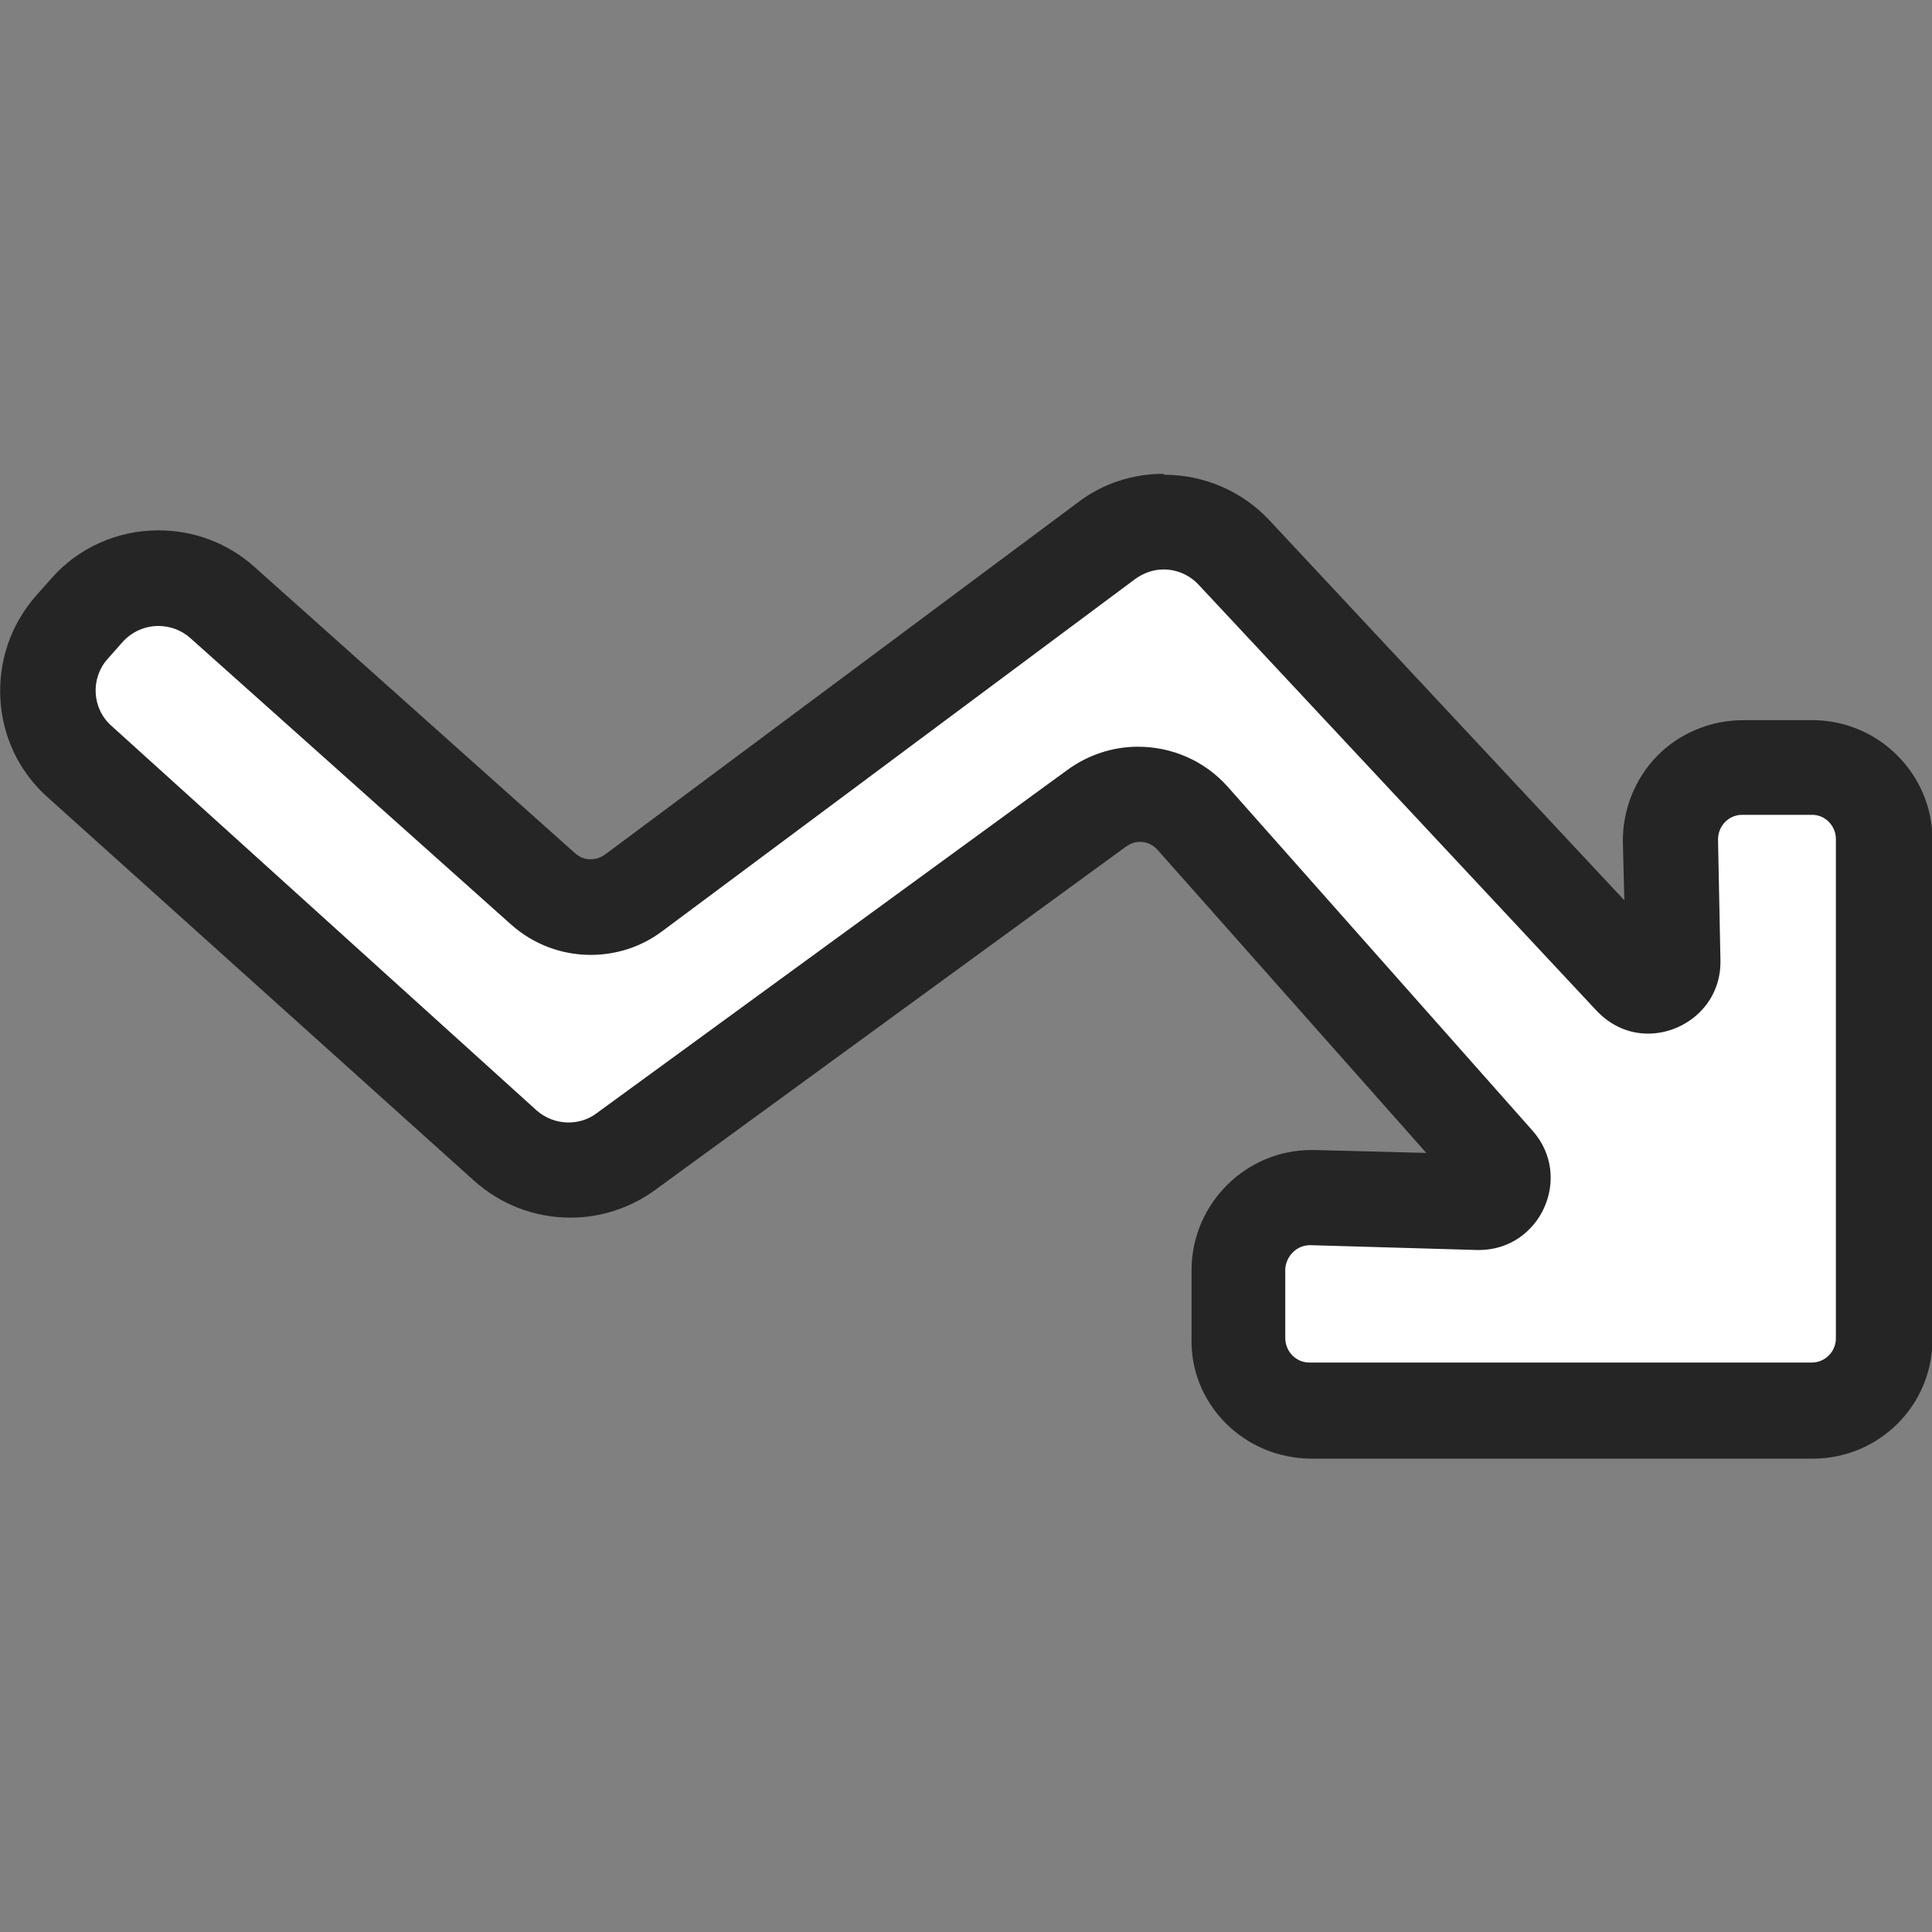
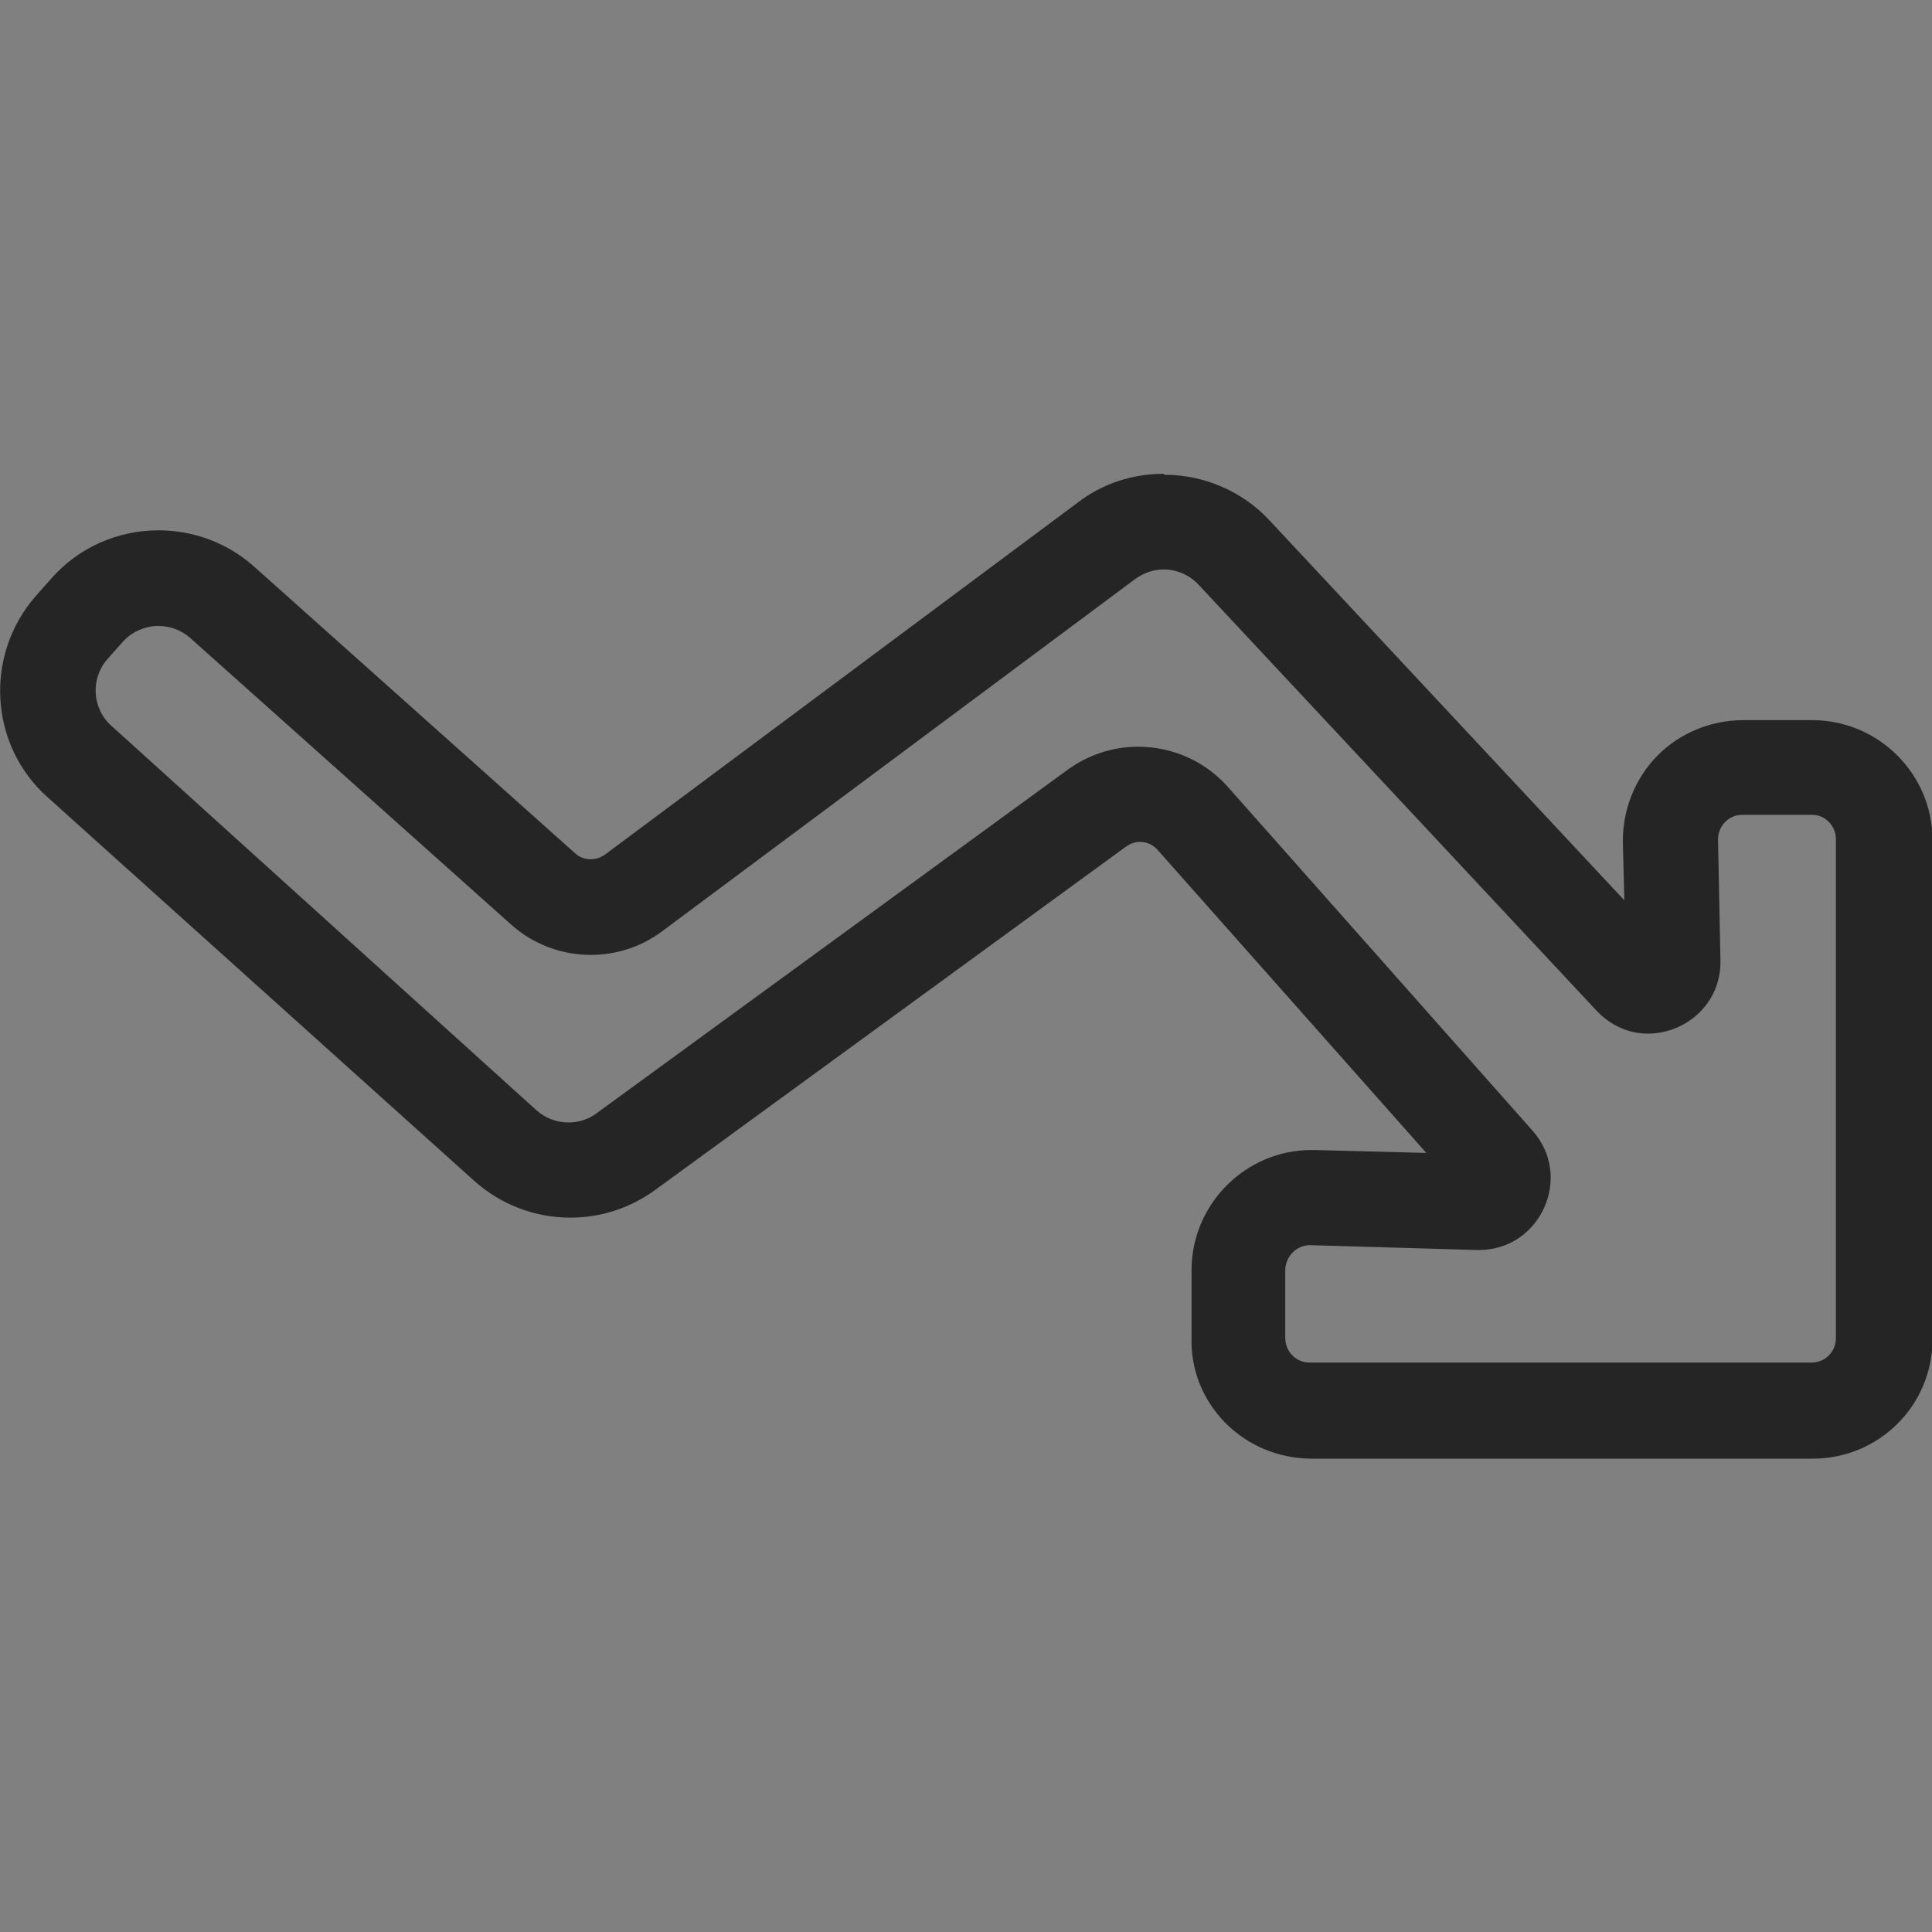
<svg xmlns="http://www.w3.org/2000/svg" id="Layer_1" data-name="Layer 1" viewBox="0 0 40 40">
  <rect x="0" y="0" width="40" height="40" fill="#808080" stroke="none" />
  <defs>
    <style>
      .cls-1 {
        fill: #252525;
      }

      .cls-1, .cls-2 {
        stroke-width: 0px;
      }

      .cls-2 {
        fill: #fff;
      }
    </style>
  </defs>
-   <path class="cls-2" d="m37.53,15.39h-1.45c-.53,0-1.05.21-1.42.59-.37.38-.58.9-.56,1.43l.05,2.51-8.24-8.83c-.47-.5-1.13-.79-1.81-.79-.53,0-1.04.17-1.48.49l-9.79,7.28c-.22.16-.44.2-.59.2-.24,0-.48-.09-.66-.25l-6.64-5.93c-.45-.4-1.04-.63-1.65-.63-.71,0-1.38.3-1.85.83l-.31.35c-.9,1.01-.81,2.57.2,3.48l8.83,7.94c.45.41,1.04.63,1.65.63.53,0,1.03-.16,1.46-.47l9.75-7.11c.17-.12.37-.19.58-.19.29,0,.55.12.75.33l6.32,7.13-3.52-.1c-1.08,0-1.97.88-1.98,1.96v1.43c-.02.53.18,1.03.56,1.41.37.38.87.59,1.4.59h10.4c1.09,0,1.98-.88,1.98-1.97v-10.34c0-1.09-.88-1.97-1.97-1.98Z" />
  <path class="cls-1" d="m24.09,11.79c.27,0,.53.11.72.31l8.24,8.82c.31.33.69.48,1.07.48.77,0,1.52-.61,1.5-1.52l-.05-2.5c0-.28.22-.51.5-.51,0,0,0,0,0,0h1.45c.27,0,.49.23.49.5v10.34c0,.27-.22.5-.5.5h-10.4c-.28,0-.5-.23-.5-.51v-1.43c.02-.27.24-.49.51-.49,0,0,0,0,.01,0l3.45.1s.03,0,.04,0c1.27,0,1.96-1.51,1.11-2.47l-6.31-7.12c-.49-.55-1.17-.83-1.86-.83-.51,0-1.02.16-1.46.48l-9.75,7.11c-.17.13-.38.19-.58.19-.24,0-.48-.09-.66-.25L2.31,15.03c-.41-.36-.44-.99-.08-1.39l.31-.35c.2-.22.47-.33.74-.33.23,0,.47.08.66.25l6.64,5.93c.47.42,1.06.63,1.65.63.52,0,1.04-.16,1.48-.49l9.79-7.29c.18-.13.38-.2.59-.2m0-1.98c-.64,0-1.26.2-1.77.59l-9.79,7.29c-.11.08-.22.1-.3.1-.09,0-.21-.02-.33-.13l-6.64-5.93c-.55-.49-1.25-.75-1.98-.75-.85,0-1.66.36-2.22,1l-.31.35c-1.08,1.22-.98,3.1.24,4.18l8.83,7.94c.55.49,1.25.76,1.99.76.63,0,1.24-.2,1.75-.57l9.75-7.11c.09-.06.18-.1.29-.1.08,0,.24.02.37.17l5.56,6.27-2.31-.06s-.05,0-.07,0c-1.35,0-2.46,1.1-2.48,2.45v1.43c-.02.67.23,1.29.7,1.77.47.47,1.09.73,1.76.74h10.4c1.37,0,2.48-1.1,2.48-2.47v-10.34c0-1.36-1.11-2.47-2.47-2.48h-1.45c-.67,0-1.32.27-1.78.74-.46.47-.72,1.12-.71,1.79l.03,1.2-7.35-7.87c-.56-.6-1.35-.94-2.17-.94h0Z" />
</svg>